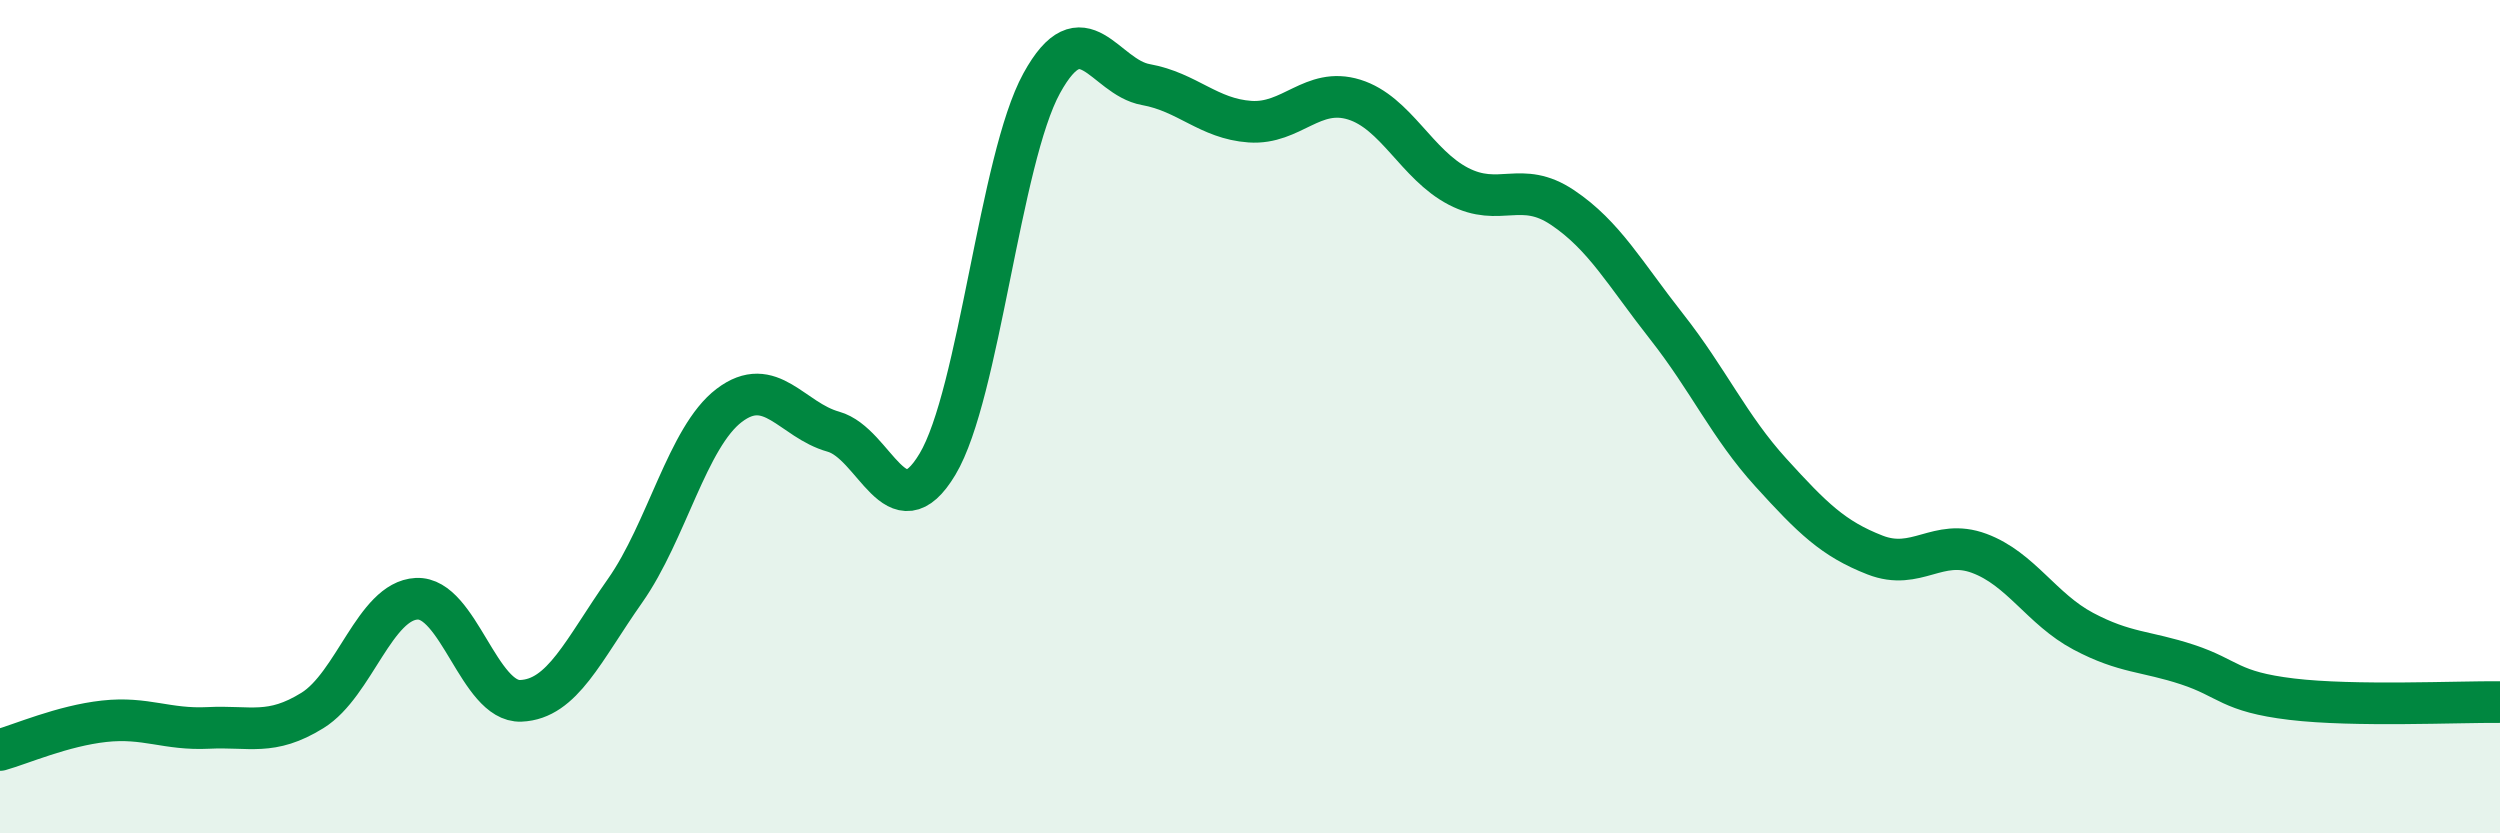
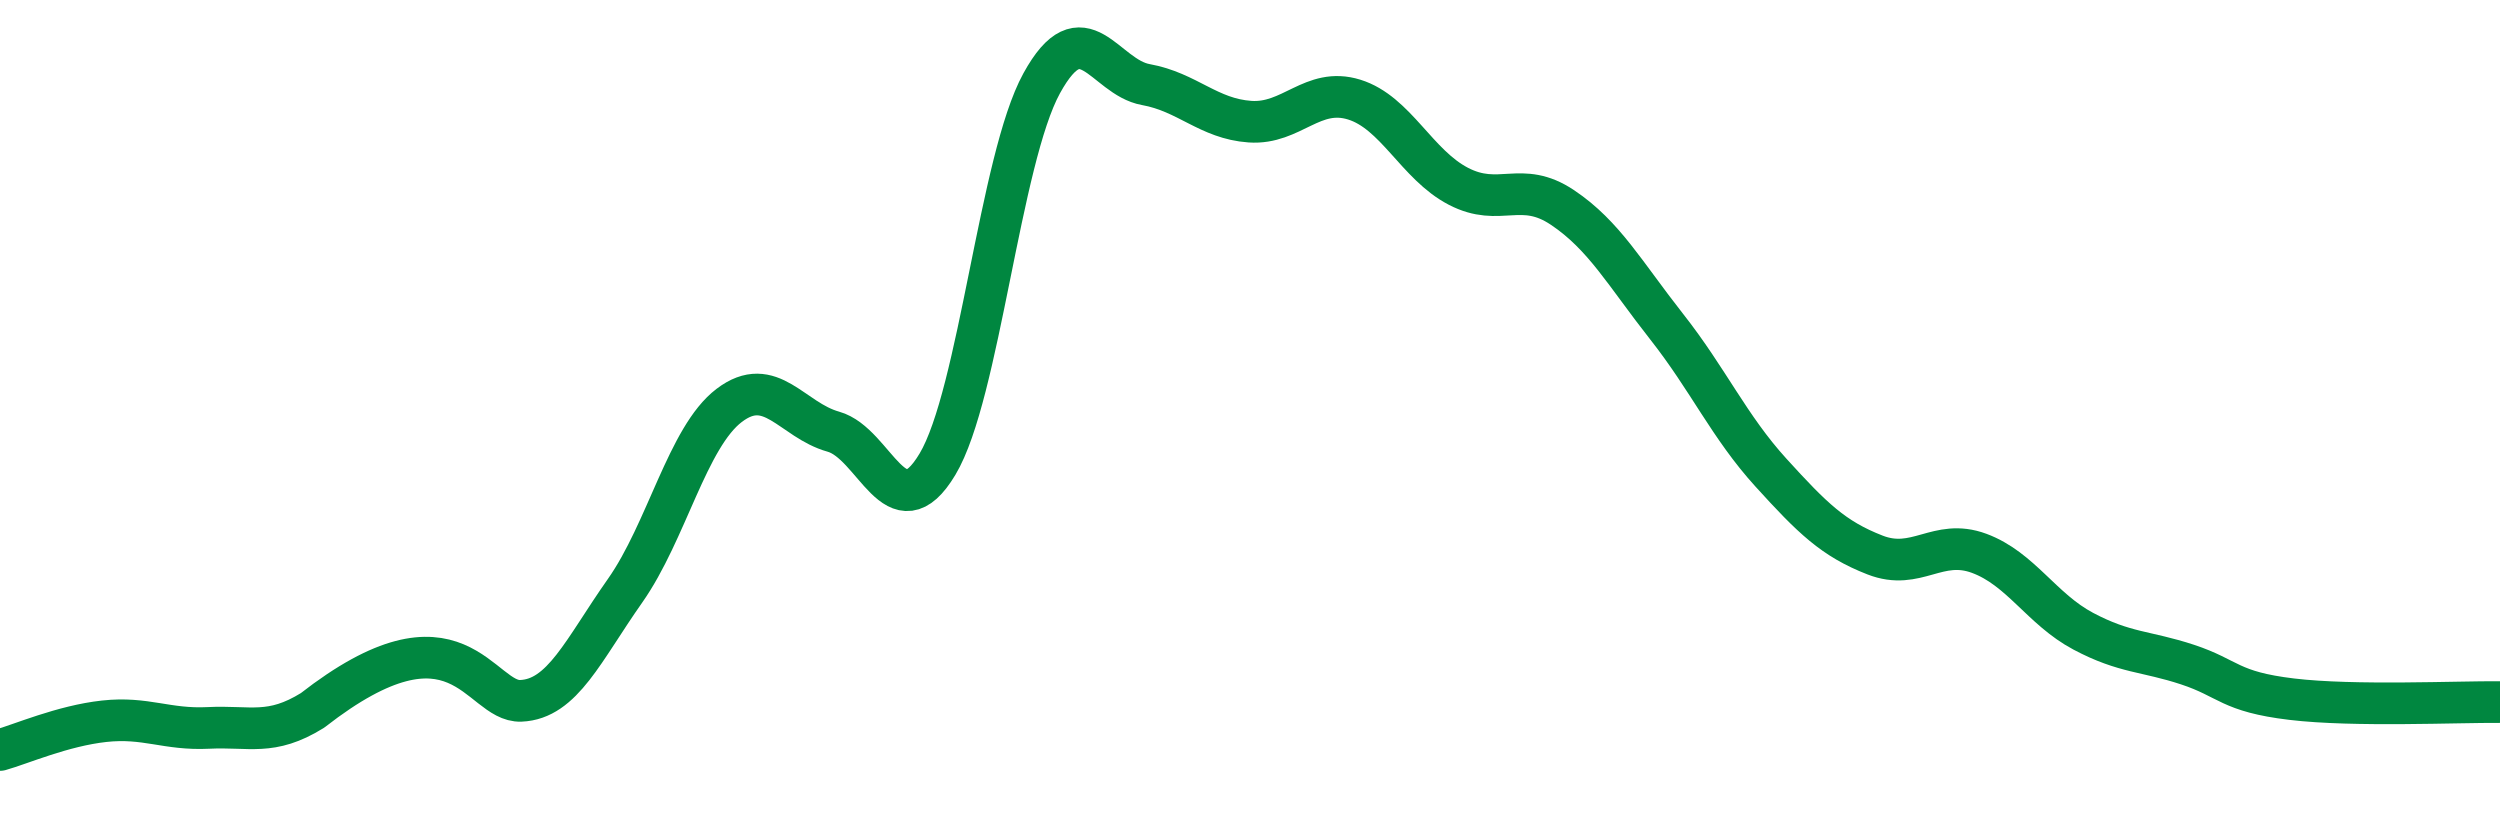
<svg xmlns="http://www.w3.org/2000/svg" width="60" height="20" viewBox="0 0 60 20">
-   <path d="M 0,18 C 0.5,17.86 1.5,17.42 2.5,17.31 C 3.5,17.2 4,17.52 5,17.47 C 6,17.42 6.5,17.67 7.5,17.05 C 8.5,16.43 9,14.42 10,14.37 C 11,14.32 11.5,16.86 12.5,16.82 C 13.5,16.78 14,15.6 15,14.18 C 16,12.76 16.5,10.49 17.5,9.73 C 18.5,8.97 19,10.08 20,10.36 C 21,10.64 21.5,12.81 22.5,11.14 C 23.5,9.47 24,3.82 25,2 C 26,0.18 26.5,1.85 27.5,2.03 C 28.5,2.21 29,2.85 30,2.92 C 31,2.99 31.5,2.08 32.5,2.39 C 33.5,2.7 34,3.95 35,4.47 C 36,4.99 36.5,4.31 37.5,4.98 C 38.5,5.65 39,6.57 40,7.84 C 41,9.11 41.5,10.24 42.5,11.34 C 43.5,12.44 44,12.93 45,13.32 C 46,13.71 46.5,12.91 47.5,13.28 C 48.5,13.65 49,14.62 50,15.15 C 51,15.68 51.5,15.62 52.5,15.95 C 53.5,16.28 53.5,16.6 55,16.78 C 56.5,16.96 59,16.84 60,16.85L60 20L0 20Z" fill="#008740" opacity="0.1" stroke-linecap="round" stroke-linejoin="round" />
-   <path d="M 0,18 C 0.5,17.86 1.5,17.42 2.5,17.31 C 3.5,17.2 4,17.52 5,17.47 C 6,17.42 6.5,17.67 7.5,17.05 C 8.5,16.43 9,14.42 10,14.37 C 11,14.32 11.5,16.86 12.5,16.82 C 13.5,16.78 14,15.6 15,14.18 C 16,12.76 16.5,10.49 17.5,9.73 C 18.5,8.97 19,10.08 20,10.36 C 21,10.64 21.5,12.81 22.5,11.14 C 23.5,9.47 24,3.82 25,2 C 26,0.18 26.5,1.85 27.5,2.03 C 28.5,2.21 29,2.85 30,2.92 C 31,2.99 31.5,2.08 32.5,2.39 C 33.5,2.7 34,3.95 35,4.47 C 36,4.99 36.5,4.31 37.5,4.98 C 38.5,5.65 39,6.57 40,7.84 C 41,9.11 41.5,10.24 42.5,11.34 C 43.5,12.44 44,12.93 45,13.32 C 46,13.71 46.5,12.91 47.5,13.28 C 48.5,13.65 49,14.62 50,15.15 C 51,15.68 51.5,15.62 52.5,15.95 C 53.5,16.28 53.5,16.6 55,16.78 C 56.5,16.96 59,16.84 60,16.85" stroke="#008740" stroke-width="1" fill="none" stroke-linecap="round" stroke-linejoin="round" />
+   <path d="M 0,18 C 0.5,17.86 1.5,17.42 2.5,17.31 C 3.5,17.2 4,17.52 5,17.47 C 6,17.42 6.5,17.67 7.5,17.05 C 11,14.32 11.5,16.86 12.5,16.82 C 13.5,16.78 14,15.6 15,14.18 C 16,12.76 16.5,10.49 17.5,9.73 C 18.5,8.97 19,10.08 20,10.36 C 21,10.64 21.5,12.81 22.5,11.14 C 23.5,9.47 24,3.82 25,2 C 26,0.18 26.5,1.85 27.5,2.03 C 28.5,2.21 29,2.85 30,2.92 C 31,2.99 31.5,2.08 32.5,2.39 C 33.5,2.7 34,3.95 35,4.47 C 36,4.99 36.5,4.31 37.5,4.98 C 38.5,5.65 39,6.57 40,7.84 C 41,9.11 41.5,10.24 42.5,11.34 C 43.5,12.44 44,12.93 45,13.32 C 46,13.71 46.5,12.91 47.5,13.28 C 48.5,13.65 49,14.62 50,15.15 C 51,15.68 51.5,15.62 52.5,15.95 C 53.5,16.28 53.5,16.6 55,16.78 C 56.5,16.96 59,16.84 60,16.85" stroke="#008740" stroke-width="1" fill="none" stroke-linecap="round" stroke-linejoin="round" />
</svg>